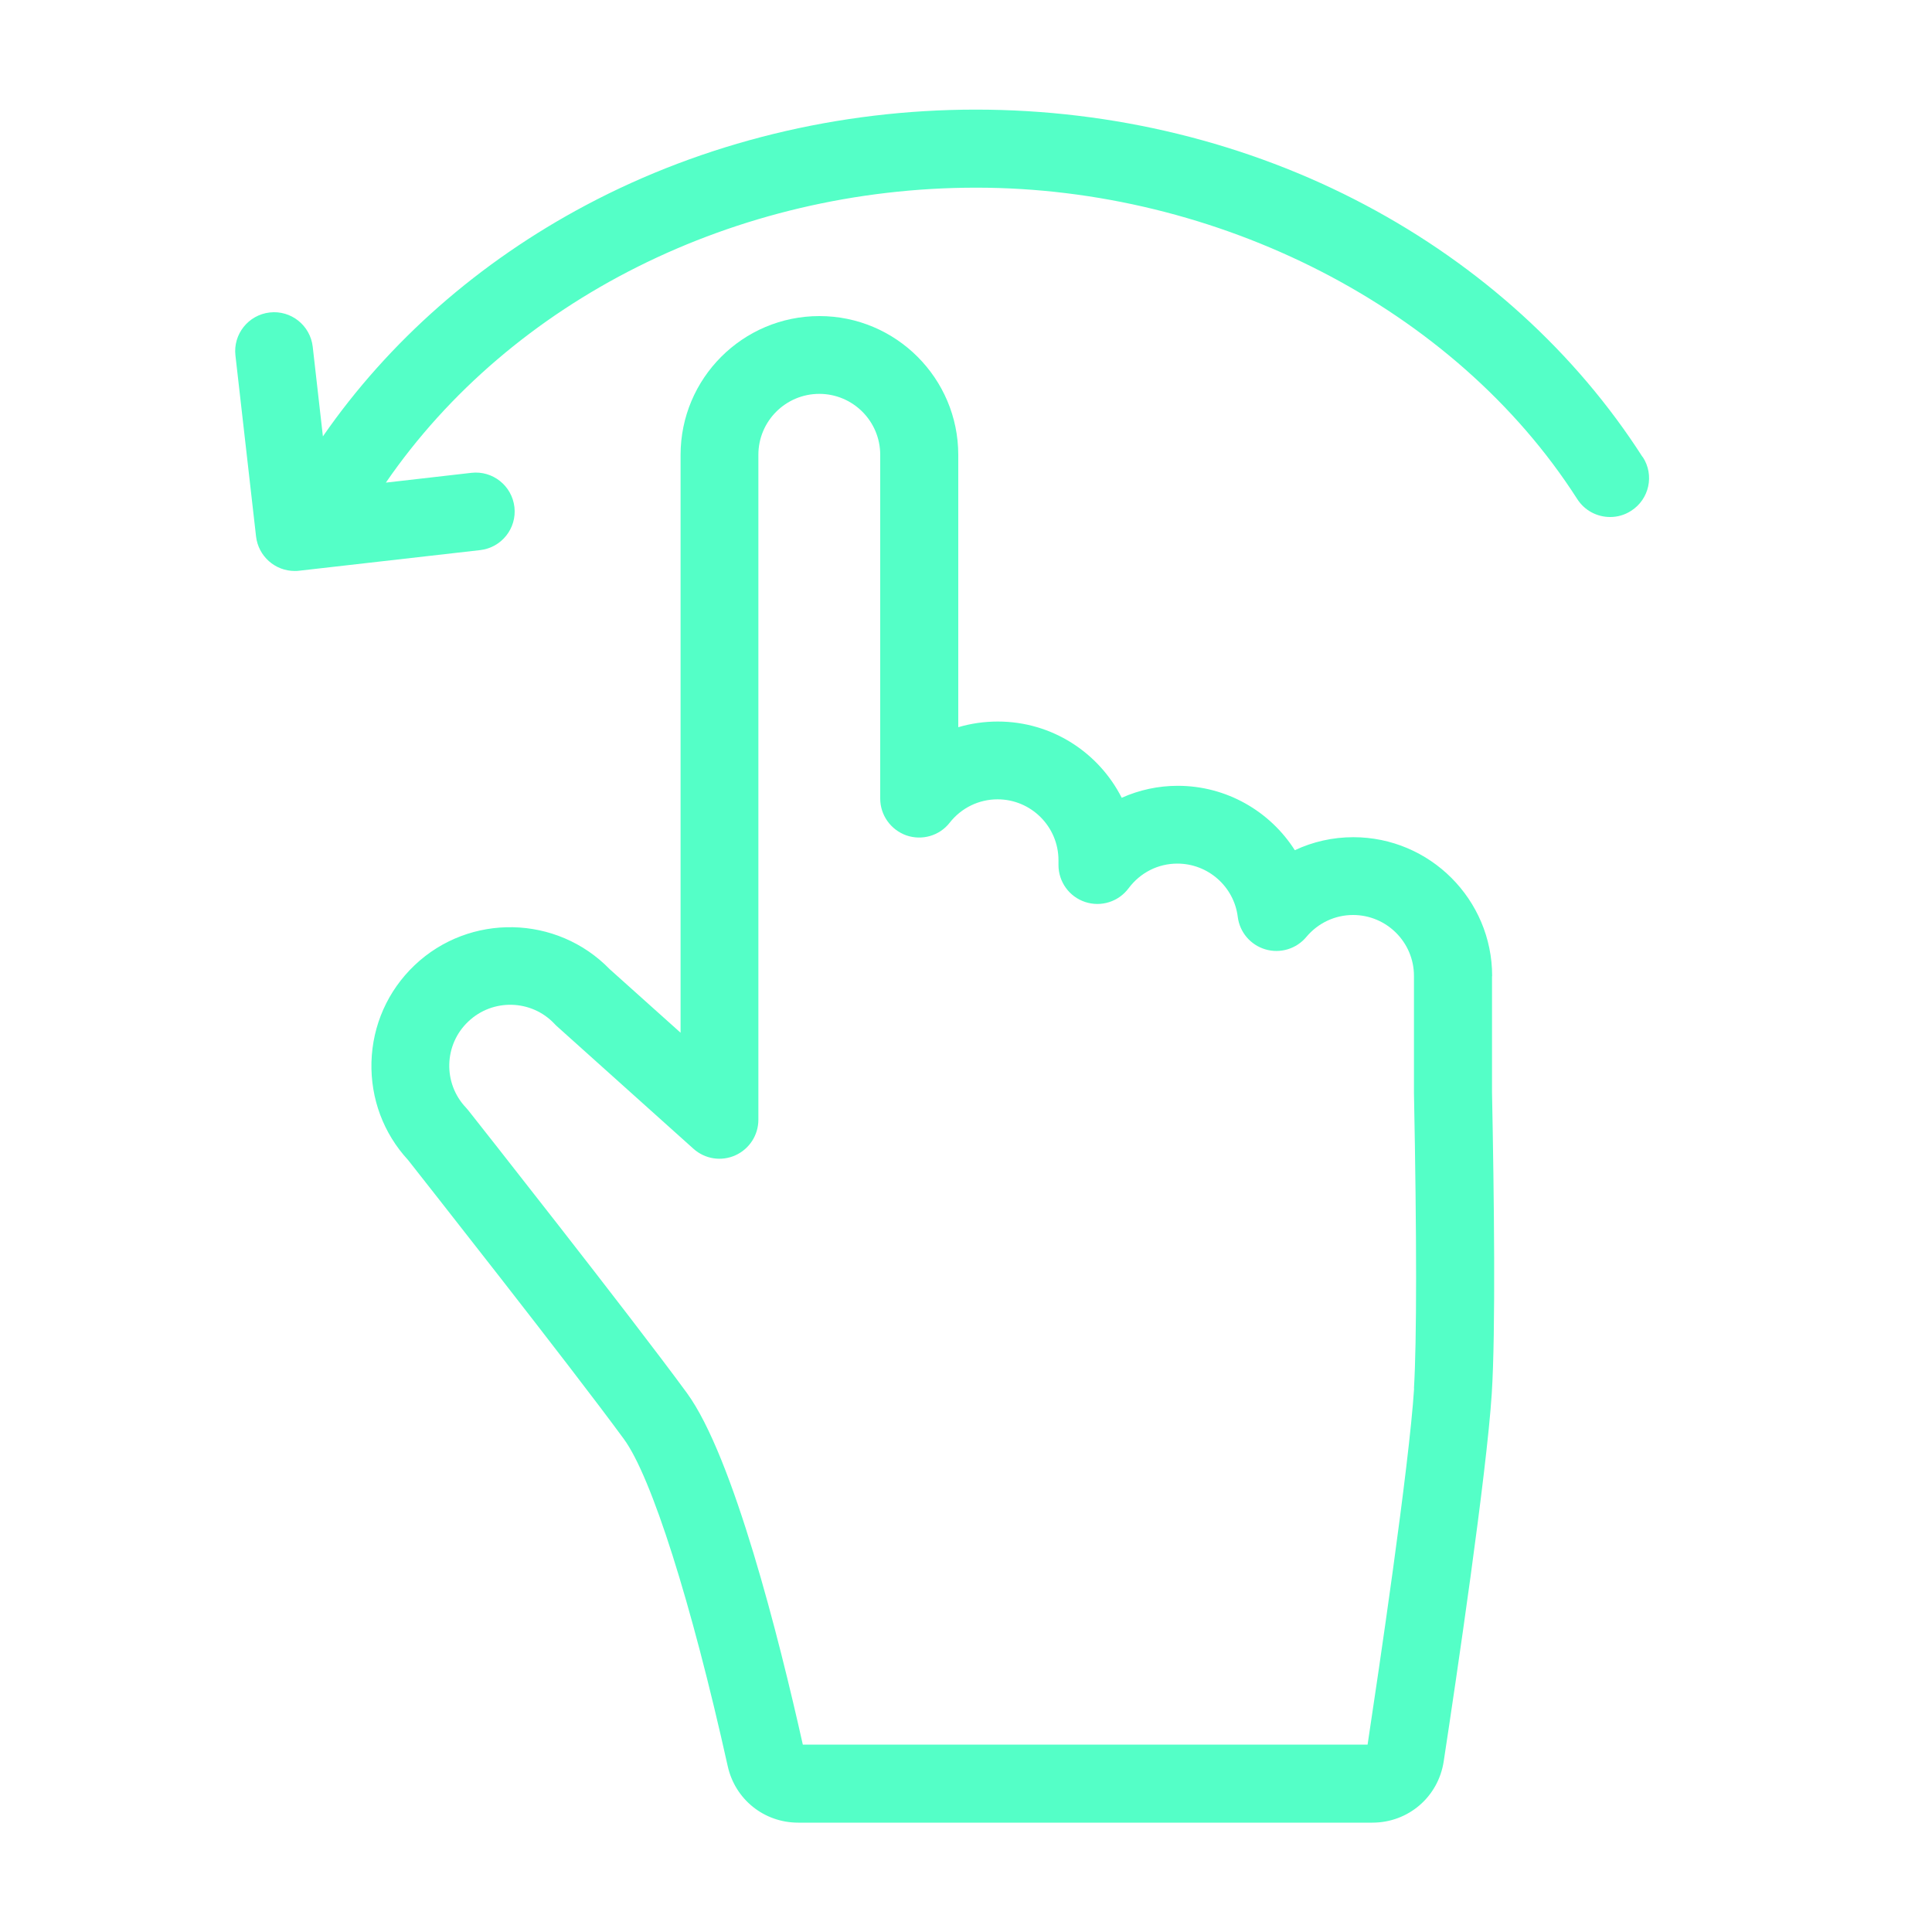
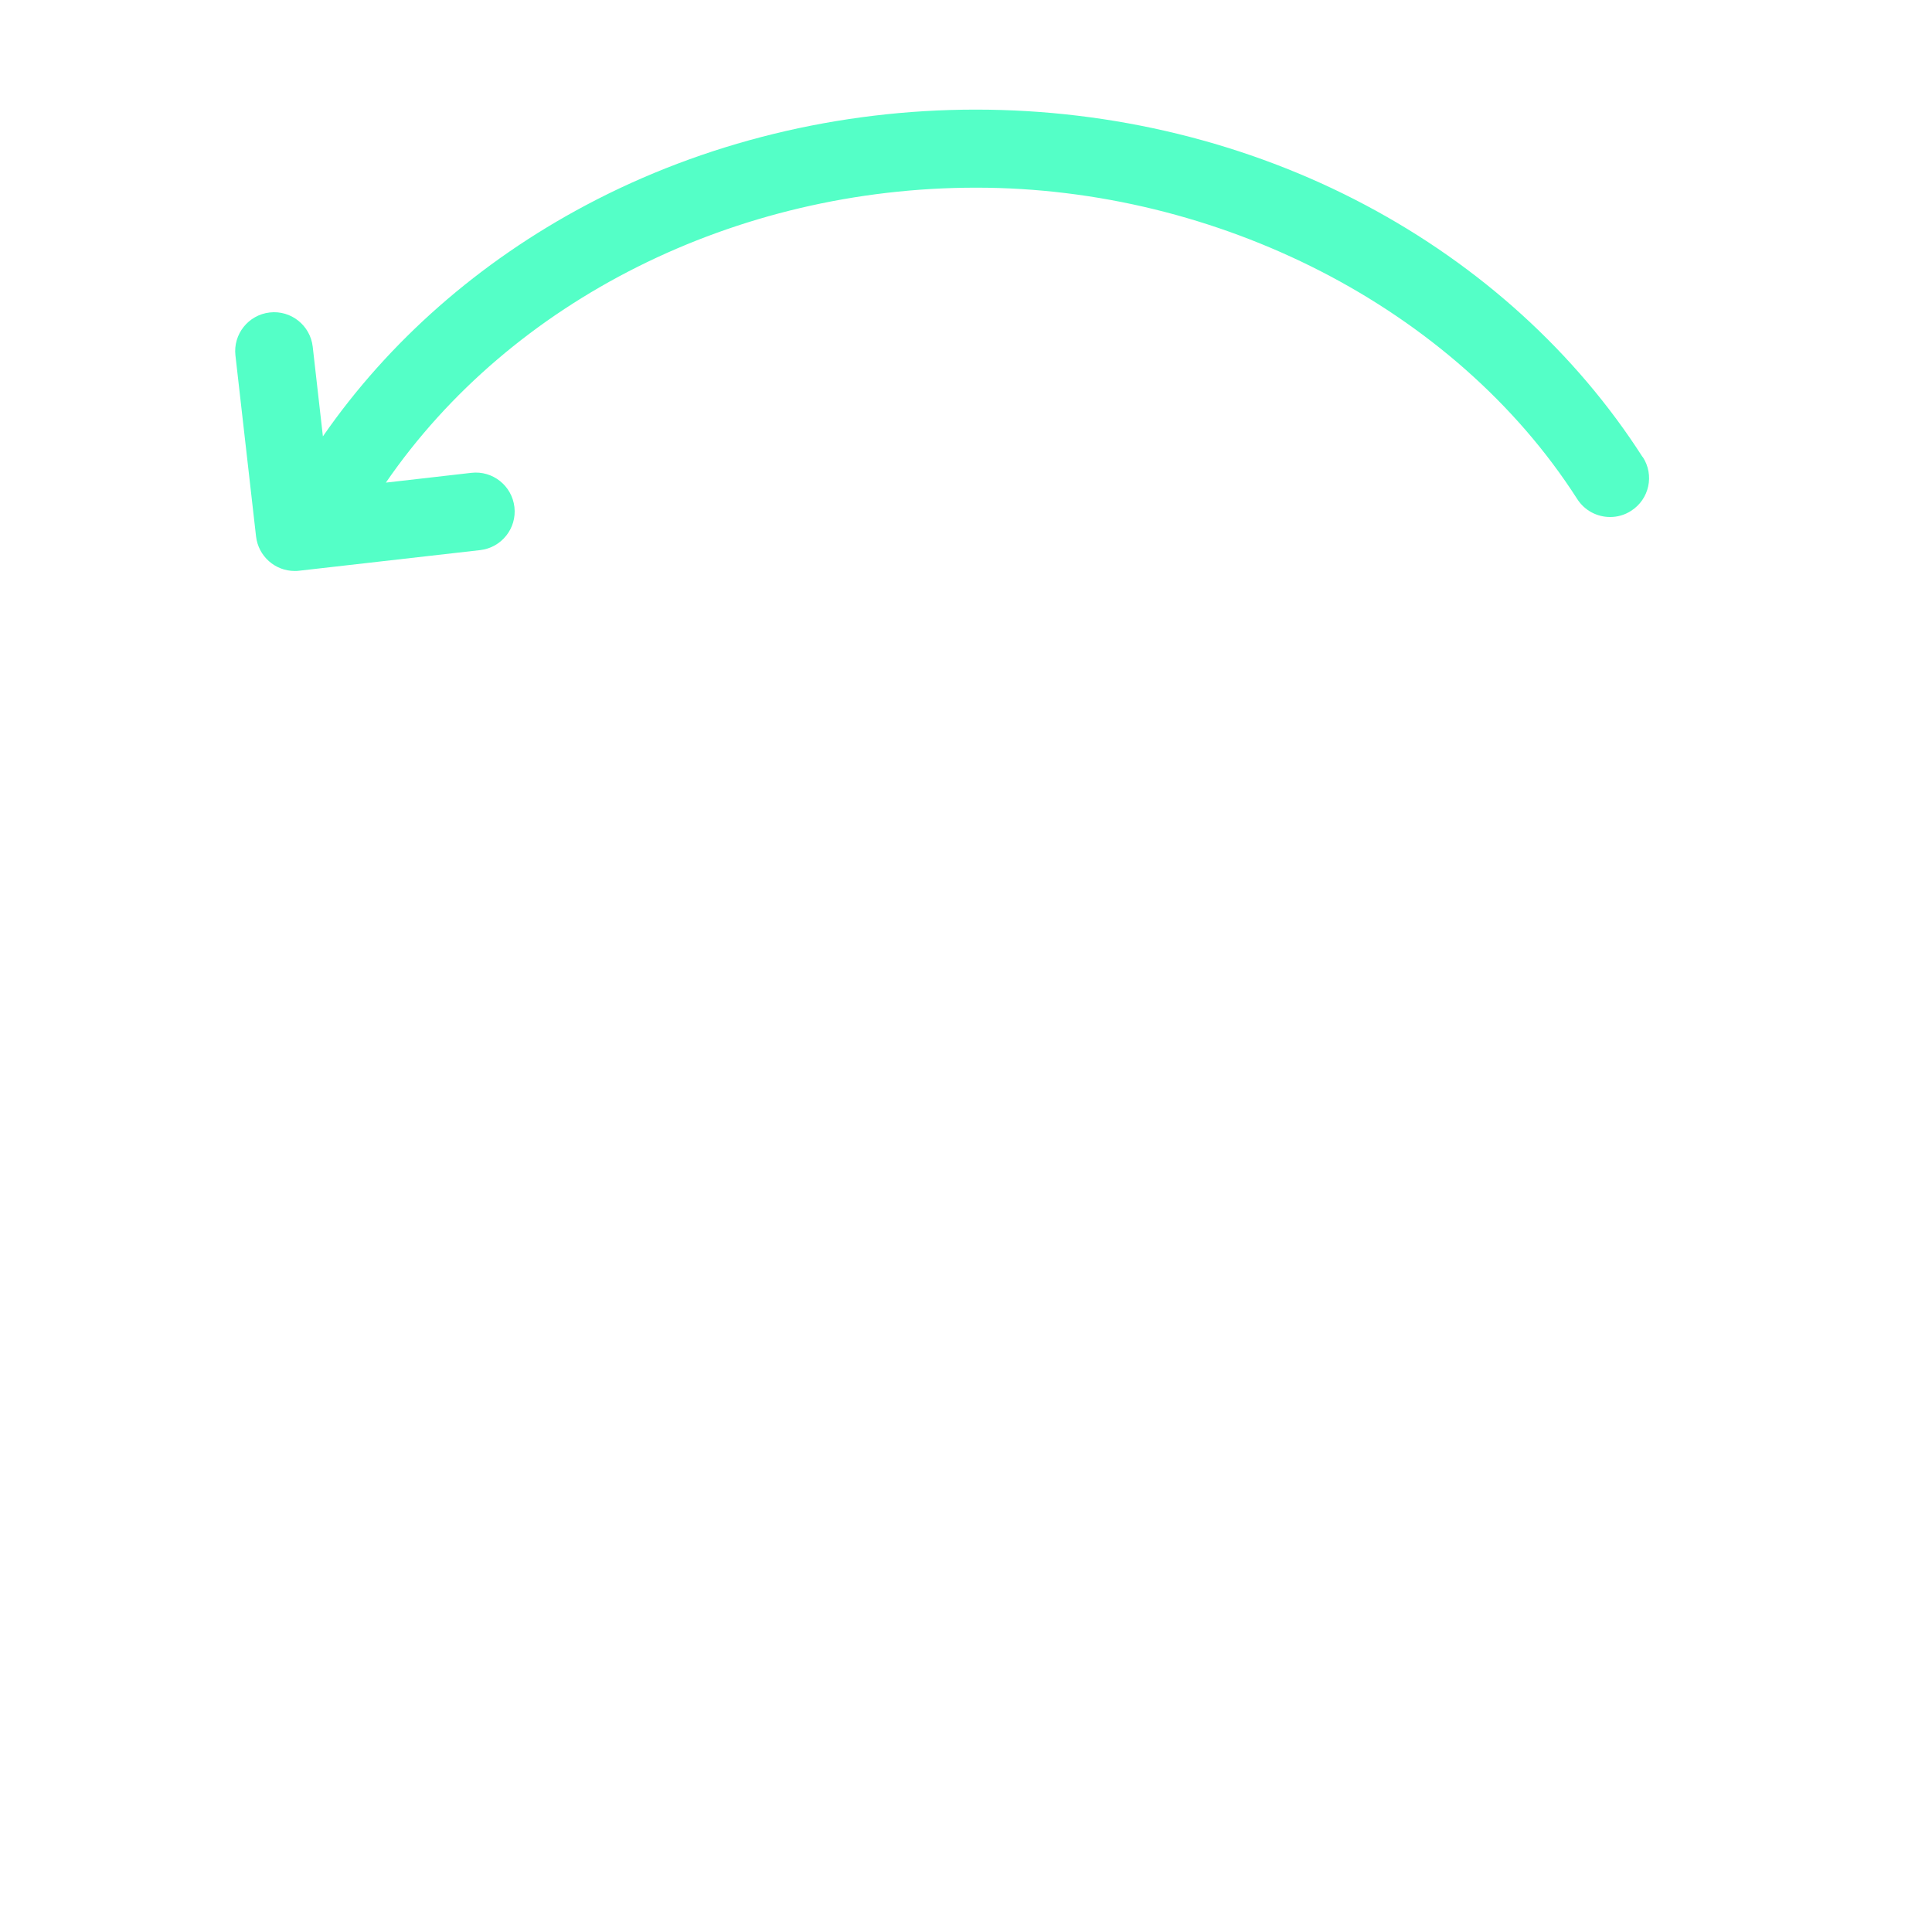
<svg xmlns="http://www.w3.org/2000/svg" id="_x2014_ÎÓÈ_1" viewBox="0 0 150 150">
  <defs>
    <style> .cls-1 { fill: #54ffc7; } </style>
  </defs>
-   <path class="cls-1" d="M115.85,75.78c0-5.94-4.83-10.78-10.78-10.78-1.59,0-3.14.35-4.54,1.01-1.93-3.03-5.31-5-9.09-5-1.51,0-2.99.32-4.35.93-1.78-3.51-5.42-5.92-9.62-5.92-1.05,0-2.09.15-3.07.44v-21.14c0-5.94-4.83-10.78-10.78-10.78s-10.78,4.83-10.78,10.78v44.86l-5.5-4.93c-4.1-4.22-10.87-4.37-15.15-.31-2.08,1.98-3.27,4.65-3.35,7.53-.07,2.83.93,5.52,2.84,7.59,1.06,1.35,12.57,15.95,16.76,21.67,2.14,2.92,5.23,12.65,8.06,25.39.57,2.58,2.82,4.39,5.47,4.39h44.58c2.79,0,5.12-2,5.54-4.76.99-6.5,3.33-22.3,3.73-28.55.31-4.82.18-15.39.02-23.42v-8.98ZM109.79,107.8c-.38,6.04-2.79,22.22-3.61,27.65h-43.85c-1.84-8.23-5.39-22.36-9-27.3-4.43-6.05-16.46-21.3-16.97-21.94-.06-.07-.12-.14-.18-.21-1.8-1.89-1.72-4.9.18-6.69,1.89-1.8,4.9-1.72,6.69.18.06.06.11.12.17.17l10.62,9.53c.89.8,2.16,1,3.25.51,1.09-.49,1.79-1.57,1.79-2.76v-51.63c0-2.61,2.12-4.73,4.73-4.73s4.73,2.12,4.73,4.73v26.69c0,1.29.82,2.43,2.03,2.86,1.22.42,2.57.03,3.36-.98.91-1.16,2.27-1.82,3.72-1.82,2.61,0,4.73,2.12,4.73,4.73v.37c0,1.3.83,2.46,2.07,2.87,1.24.41,2.59-.02,3.37-1.06.91-1.22,2.29-1.92,3.79-1.92,2.38,0,4.4,1.78,4.69,4.14.15,1.19.99,2.18,2.15,2.52,1.15.34,2.4-.04,3.17-.96.91-1.09,2.23-1.71,3.63-1.71,2.61,0,4.73,2.12,4.73,4.73v9.01s0,.04,0,.06c.22,11.2.22,19.35,0,22.95Z" />
  <path class="cls-1" d="M127.52,35.47c-5.17-8.07-12.61-14.83-21.51-19.55-9.13-4.85-19.6-7.41-30.25-7.41s-21.12,2.56-30.25,7.41c-8.31,4.41-15.34,10.59-20.44,17.96l-.79-6.96c-.19-1.66-1.69-2.85-3.34-2.66-1.66.19-2.85,1.69-2.66,3.34l1.6,14.05c.18,1.54,1.48,2.68,3,2.68.11,0,.23,0,.35-.02l14.05-1.6c1.66-.19,2.85-1.69,2.66-3.34-.19-1.66-1.69-2.85-3.34-2.66l-6.64.76c9.74-14.17,27.14-22.9,45.83-22.9s37.12,9.26,46.67,24.18c.58.9,1.55,1.39,2.55,1.39.56,0,1.12-.15,1.63-.48,1.41-.9,1.82-2.77.91-4.17Z" />
</svg>